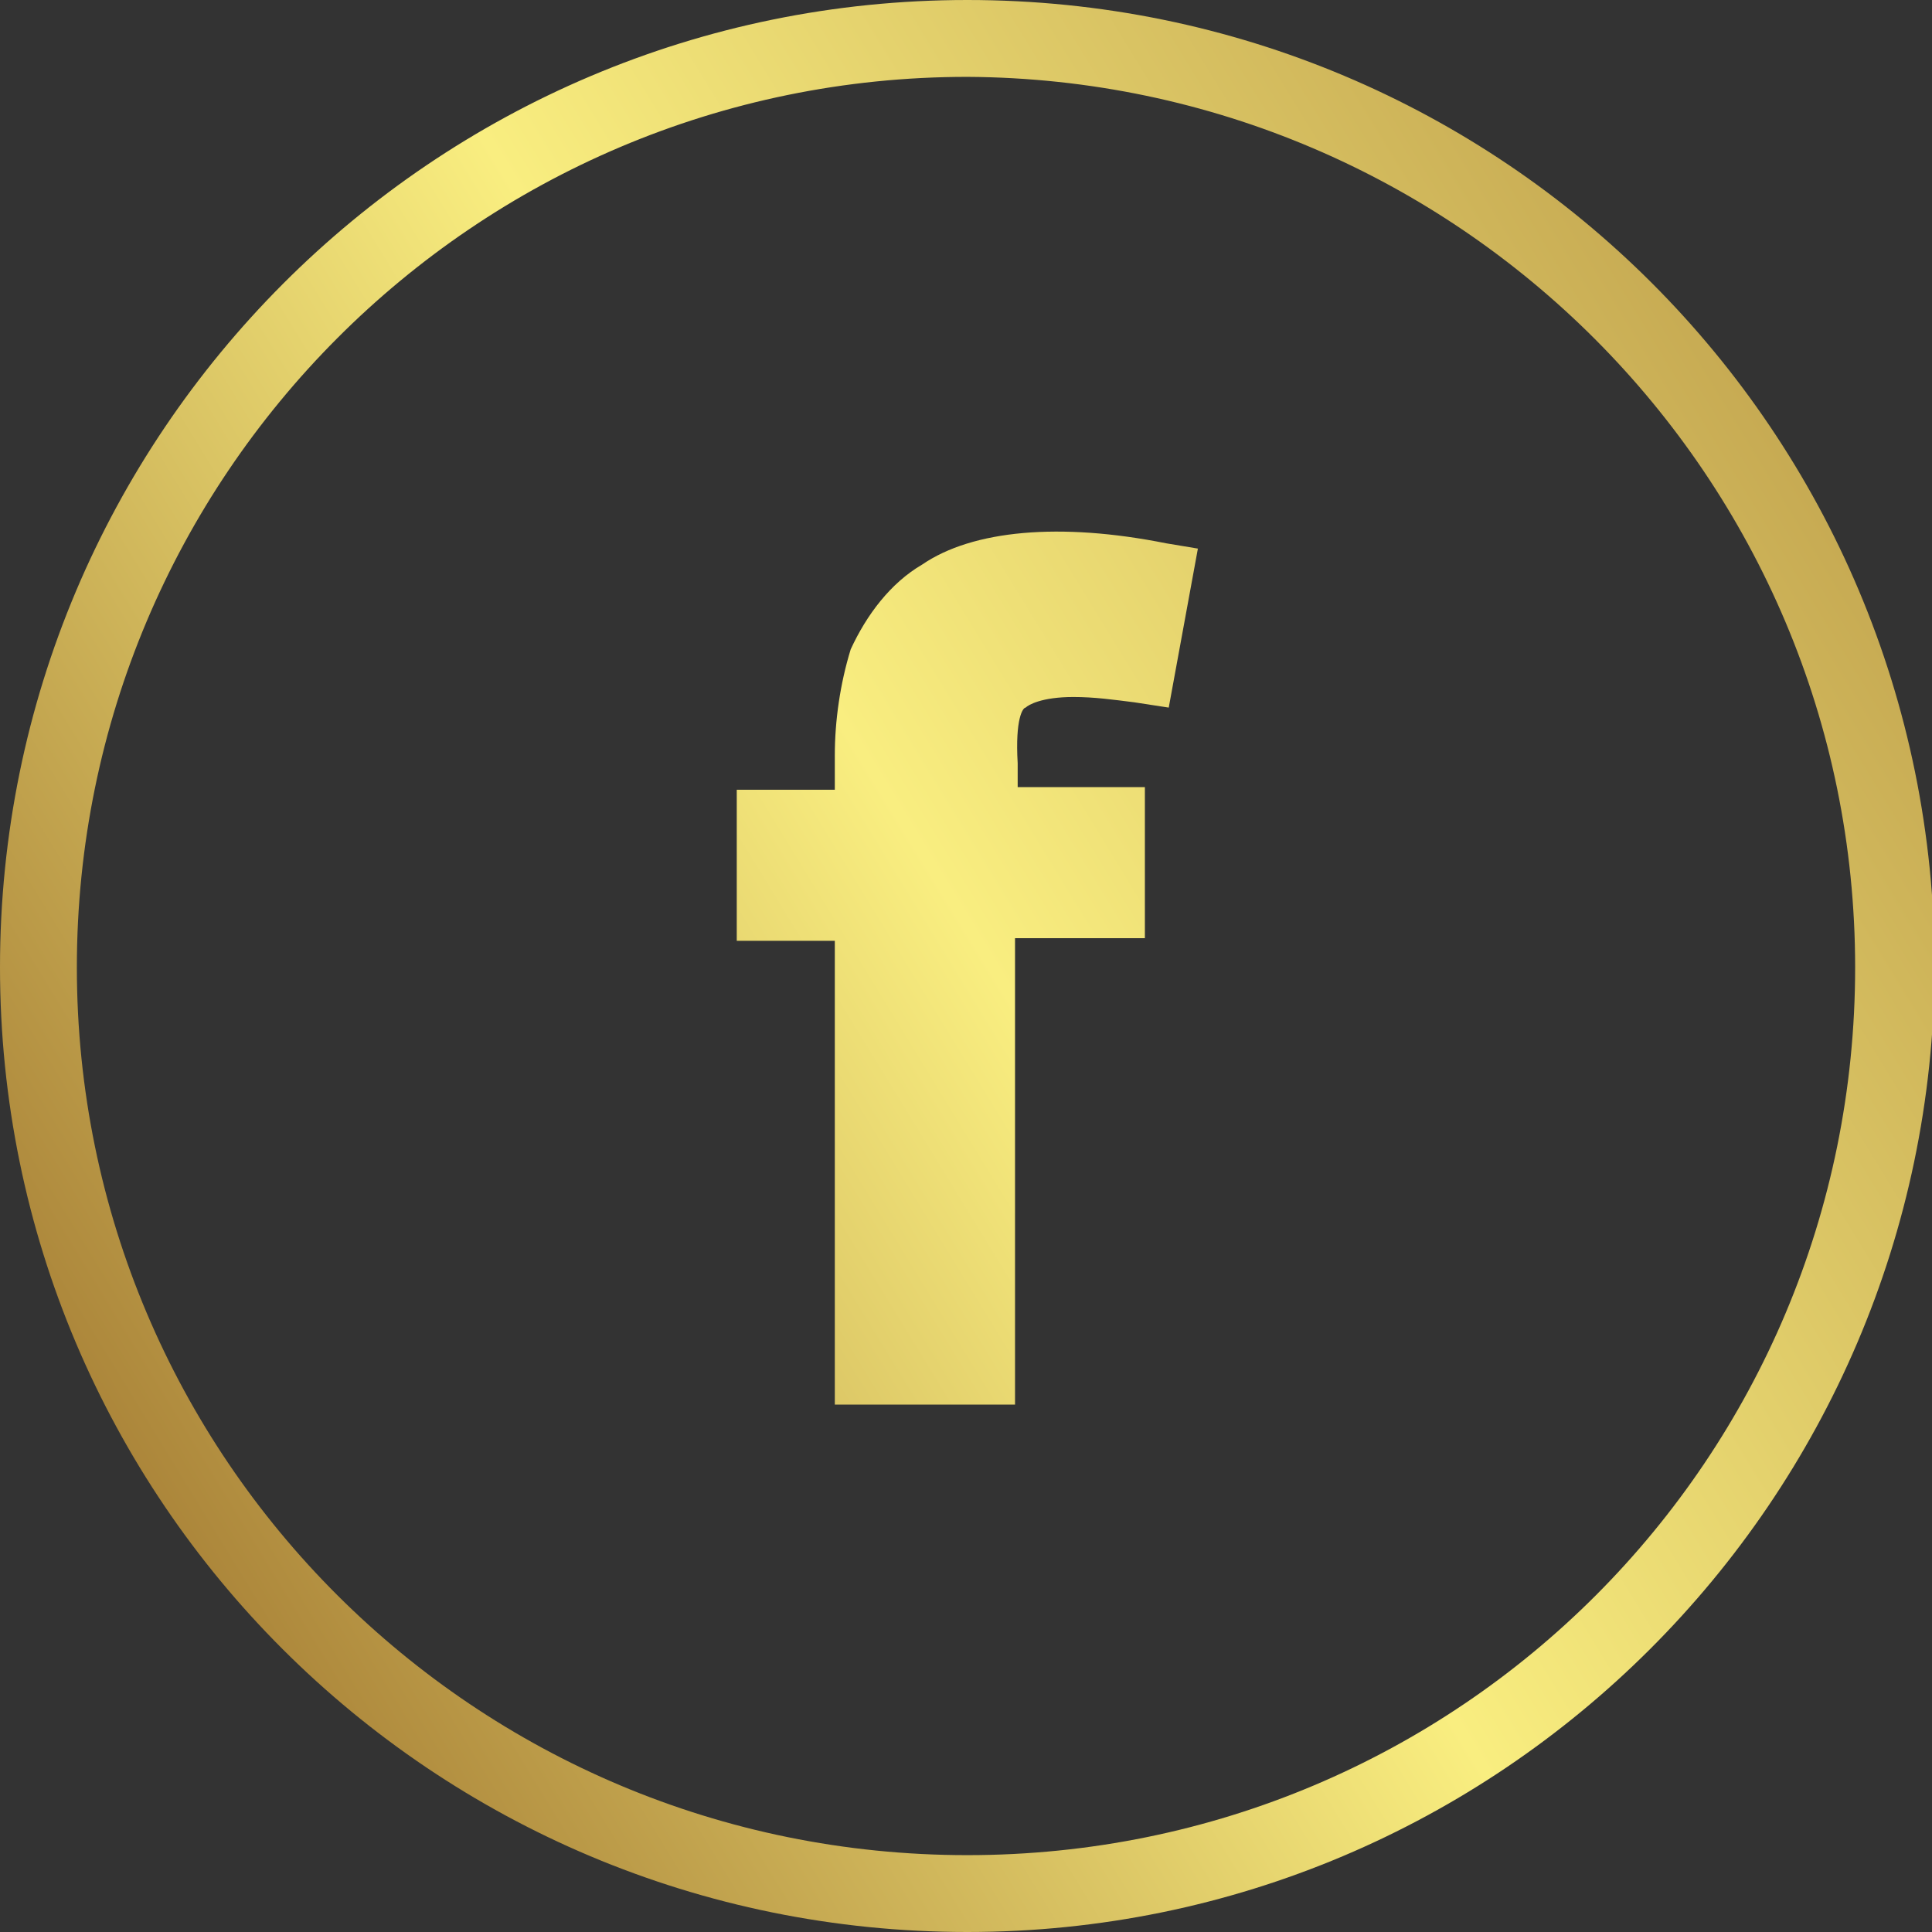
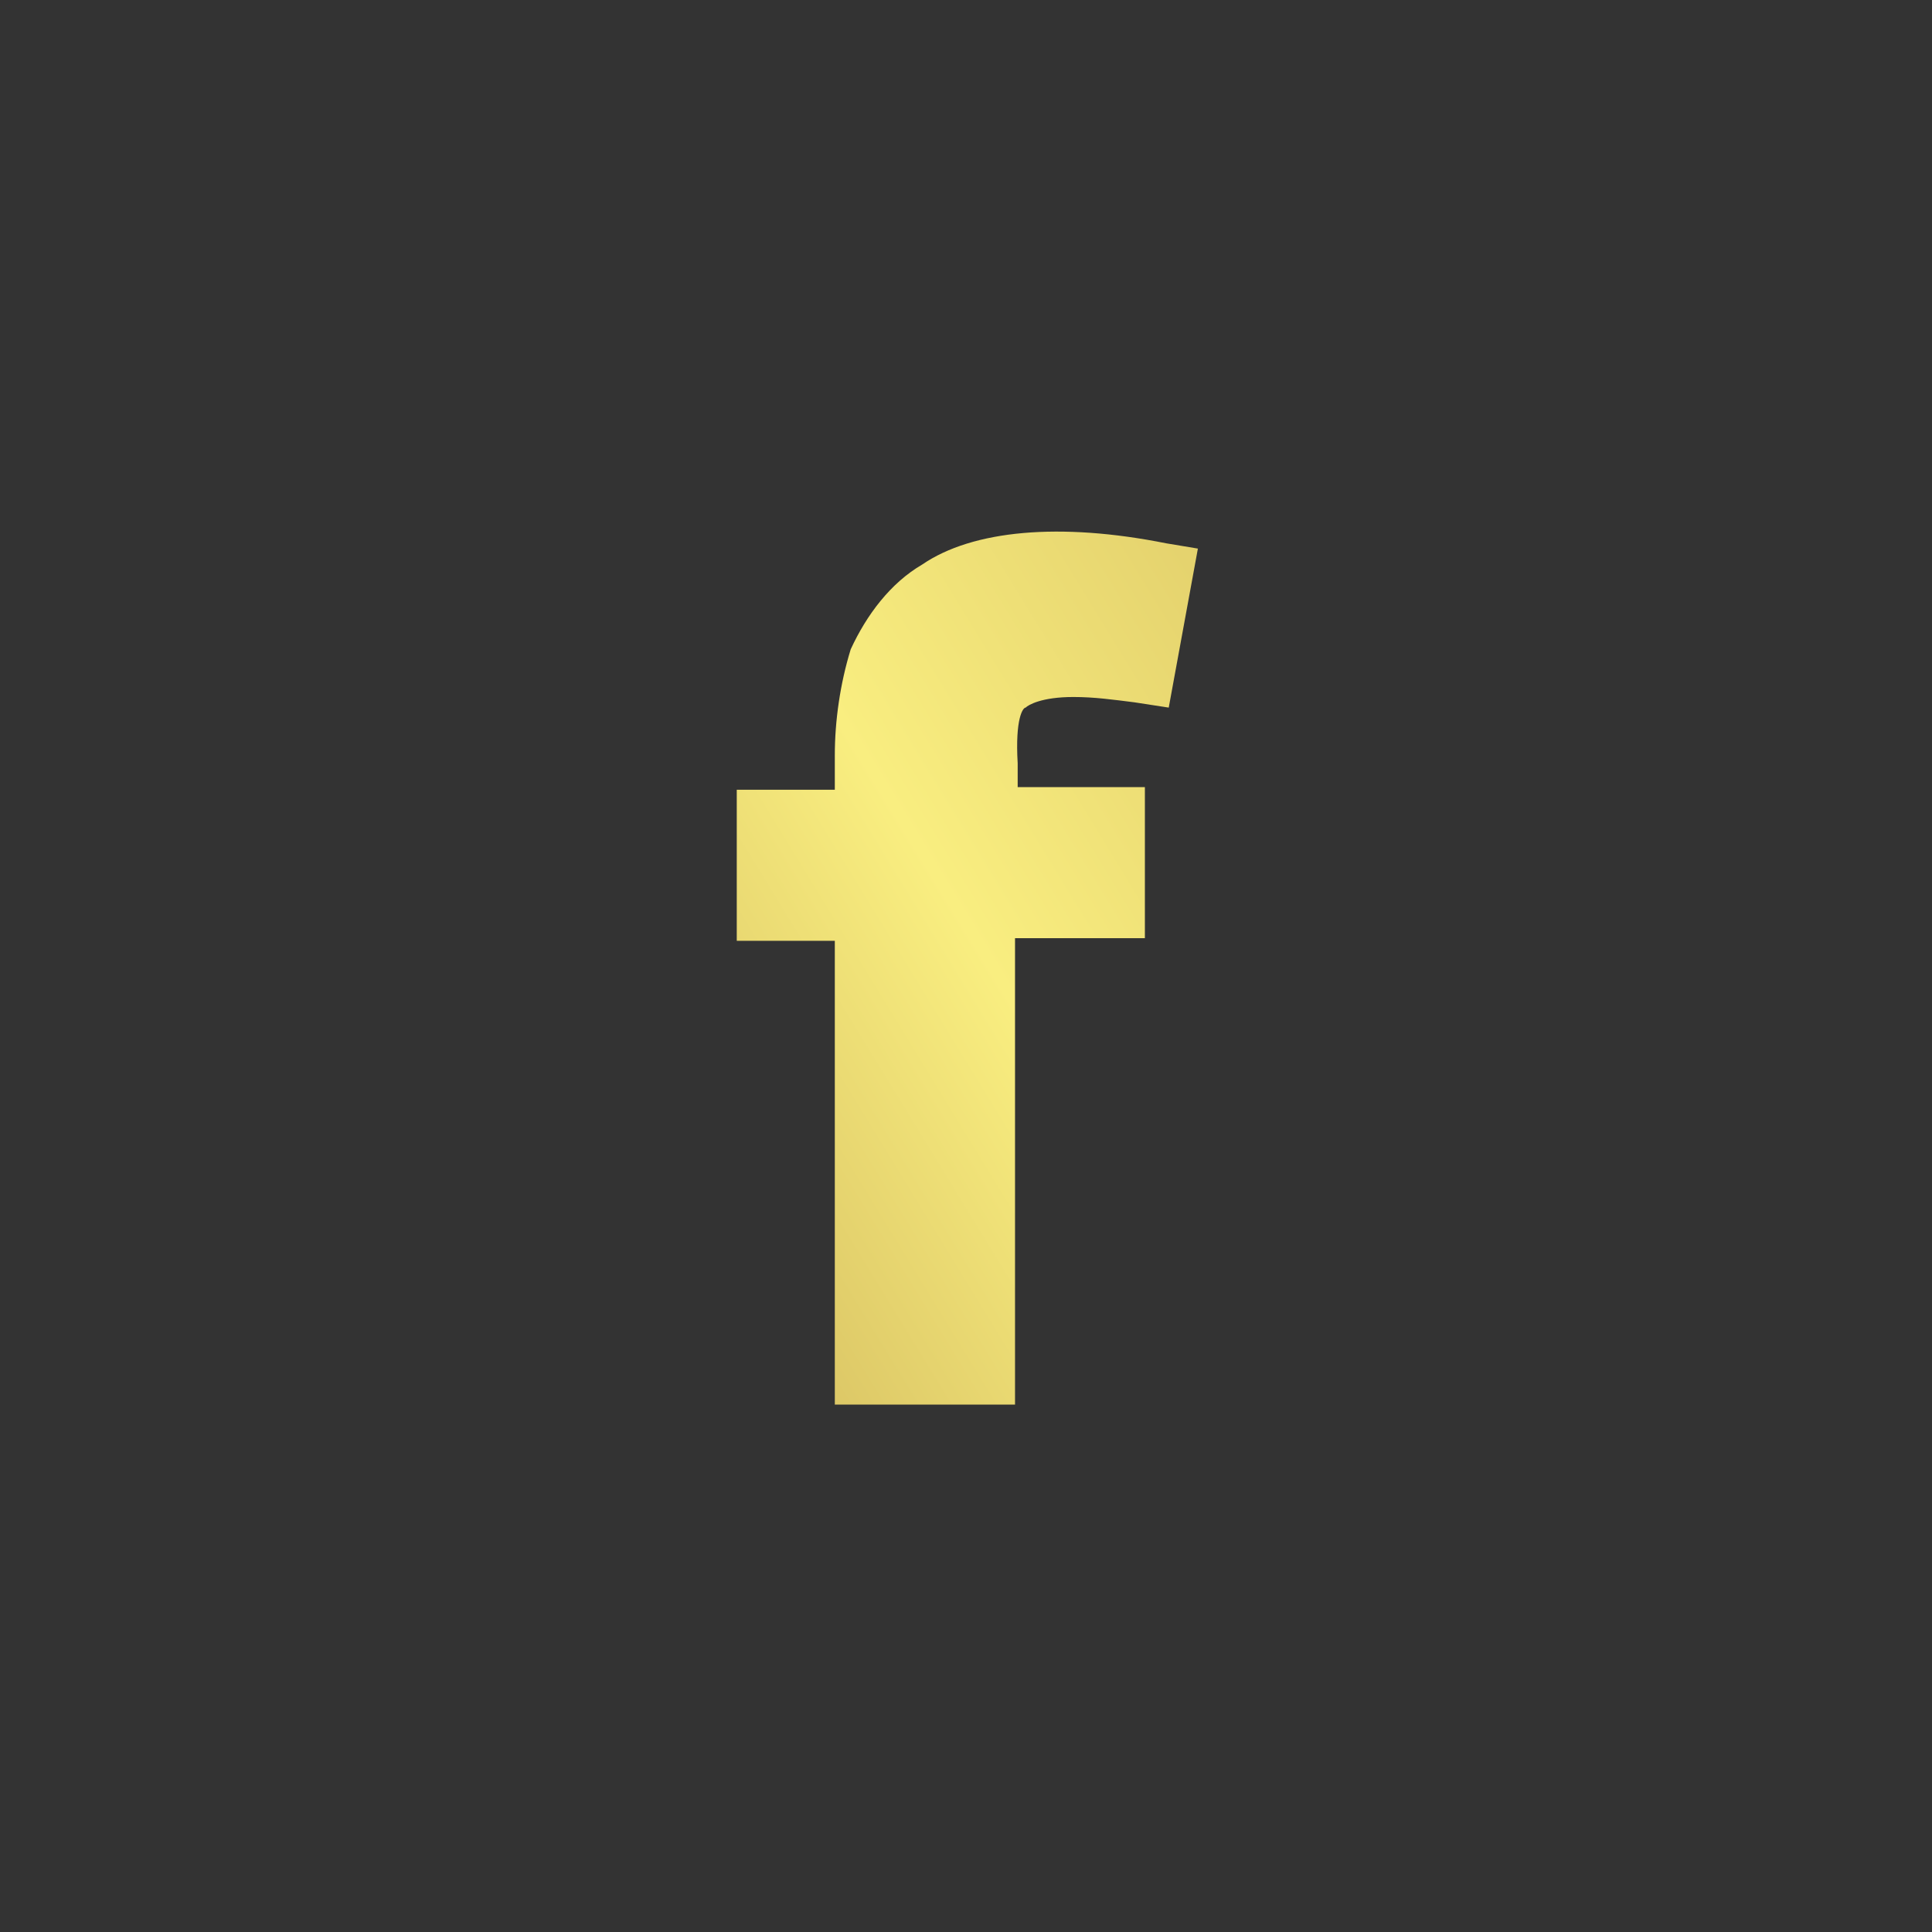
<svg xmlns="http://www.w3.org/2000/svg" version="1.1" id="Layer1" x="0px" y="0px" width="72.9px" height="72.9px" viewBox="0 0 72.9 72.9" style="enable-background:new 0 0 72.9 72.9;" xml:space="preserve">
  <rect x="0" y="0" width="72.9" height="72.9" fill="#333333" stroke="none" />
  <linearGradient id="SVGID_1_" gradientUnits="userSpaceOnUse" x1="-10.362" y1="9.034" x2="114.678" y2="85.514" gradientTransform="matrix(1 0 0 -1 0 74.14)">
    <stop offset="0" style="stop-color:#865318" />
    <stop offset="0.38" style="stop-color:#F9EE80" />
    <stop offset="0.94" style="stop-color:#865318" />
  </linearGradient>
-   <path style="fill:url(#SVGID_1_);" d="M36.5,72.9C16.3,72.9,0,56.6,0,36.5S16.3,0,36.5,0s36.5,16.3,36.5,36.5c0,0,0,0,0,0  C72.9,56.6,56.6,72.9,36.5,72.9z M36.5,2.9C17.9,2.9,2.9,18,2.9,36.5S17.9,70,36.5,70S70,55,70,36.5C70,18,55,3,36.5,2.9L36.5,2.9z" />
  <linearGradient id="SVGID_2_" gradientUnits="userSpaceOnUse" x1="-10.085" y1="8.572" x2="114.955" y2="85.062" gradientTransform="matrix(1 0 0 -1 0 74.14)">
    <stop offset="0" style="stop-color:#865318" />
    <stop offset="0.38" style="stop-color:#F9EE80" />
    <stop offset="0.94" style="stop-color:#865318" />
  </linearGradient>
  <path style="fill:url(#SVGID_2_);" d="M38.7,26.7c0.1-0.1,0.6-0.4,1.8-0.4c0.8,0,1.5,0.1,2.3,0.2l1.3,0.2l1.1-6l-1.2-0.2  c-4-0.8-7.3-0.5-9.2,0.8c-1.2,0.7-2.1,1.9-2.7,3.2c-0.4,1.3-0.6,2.7-0.6,4v1.3h-3.7v5.7h3.7V53h6.8V35.4h4.9v-5.7h-4.8v-0.9  C38.3,27.1,38.6,26.7,38.7,26.7z" />
</svg>